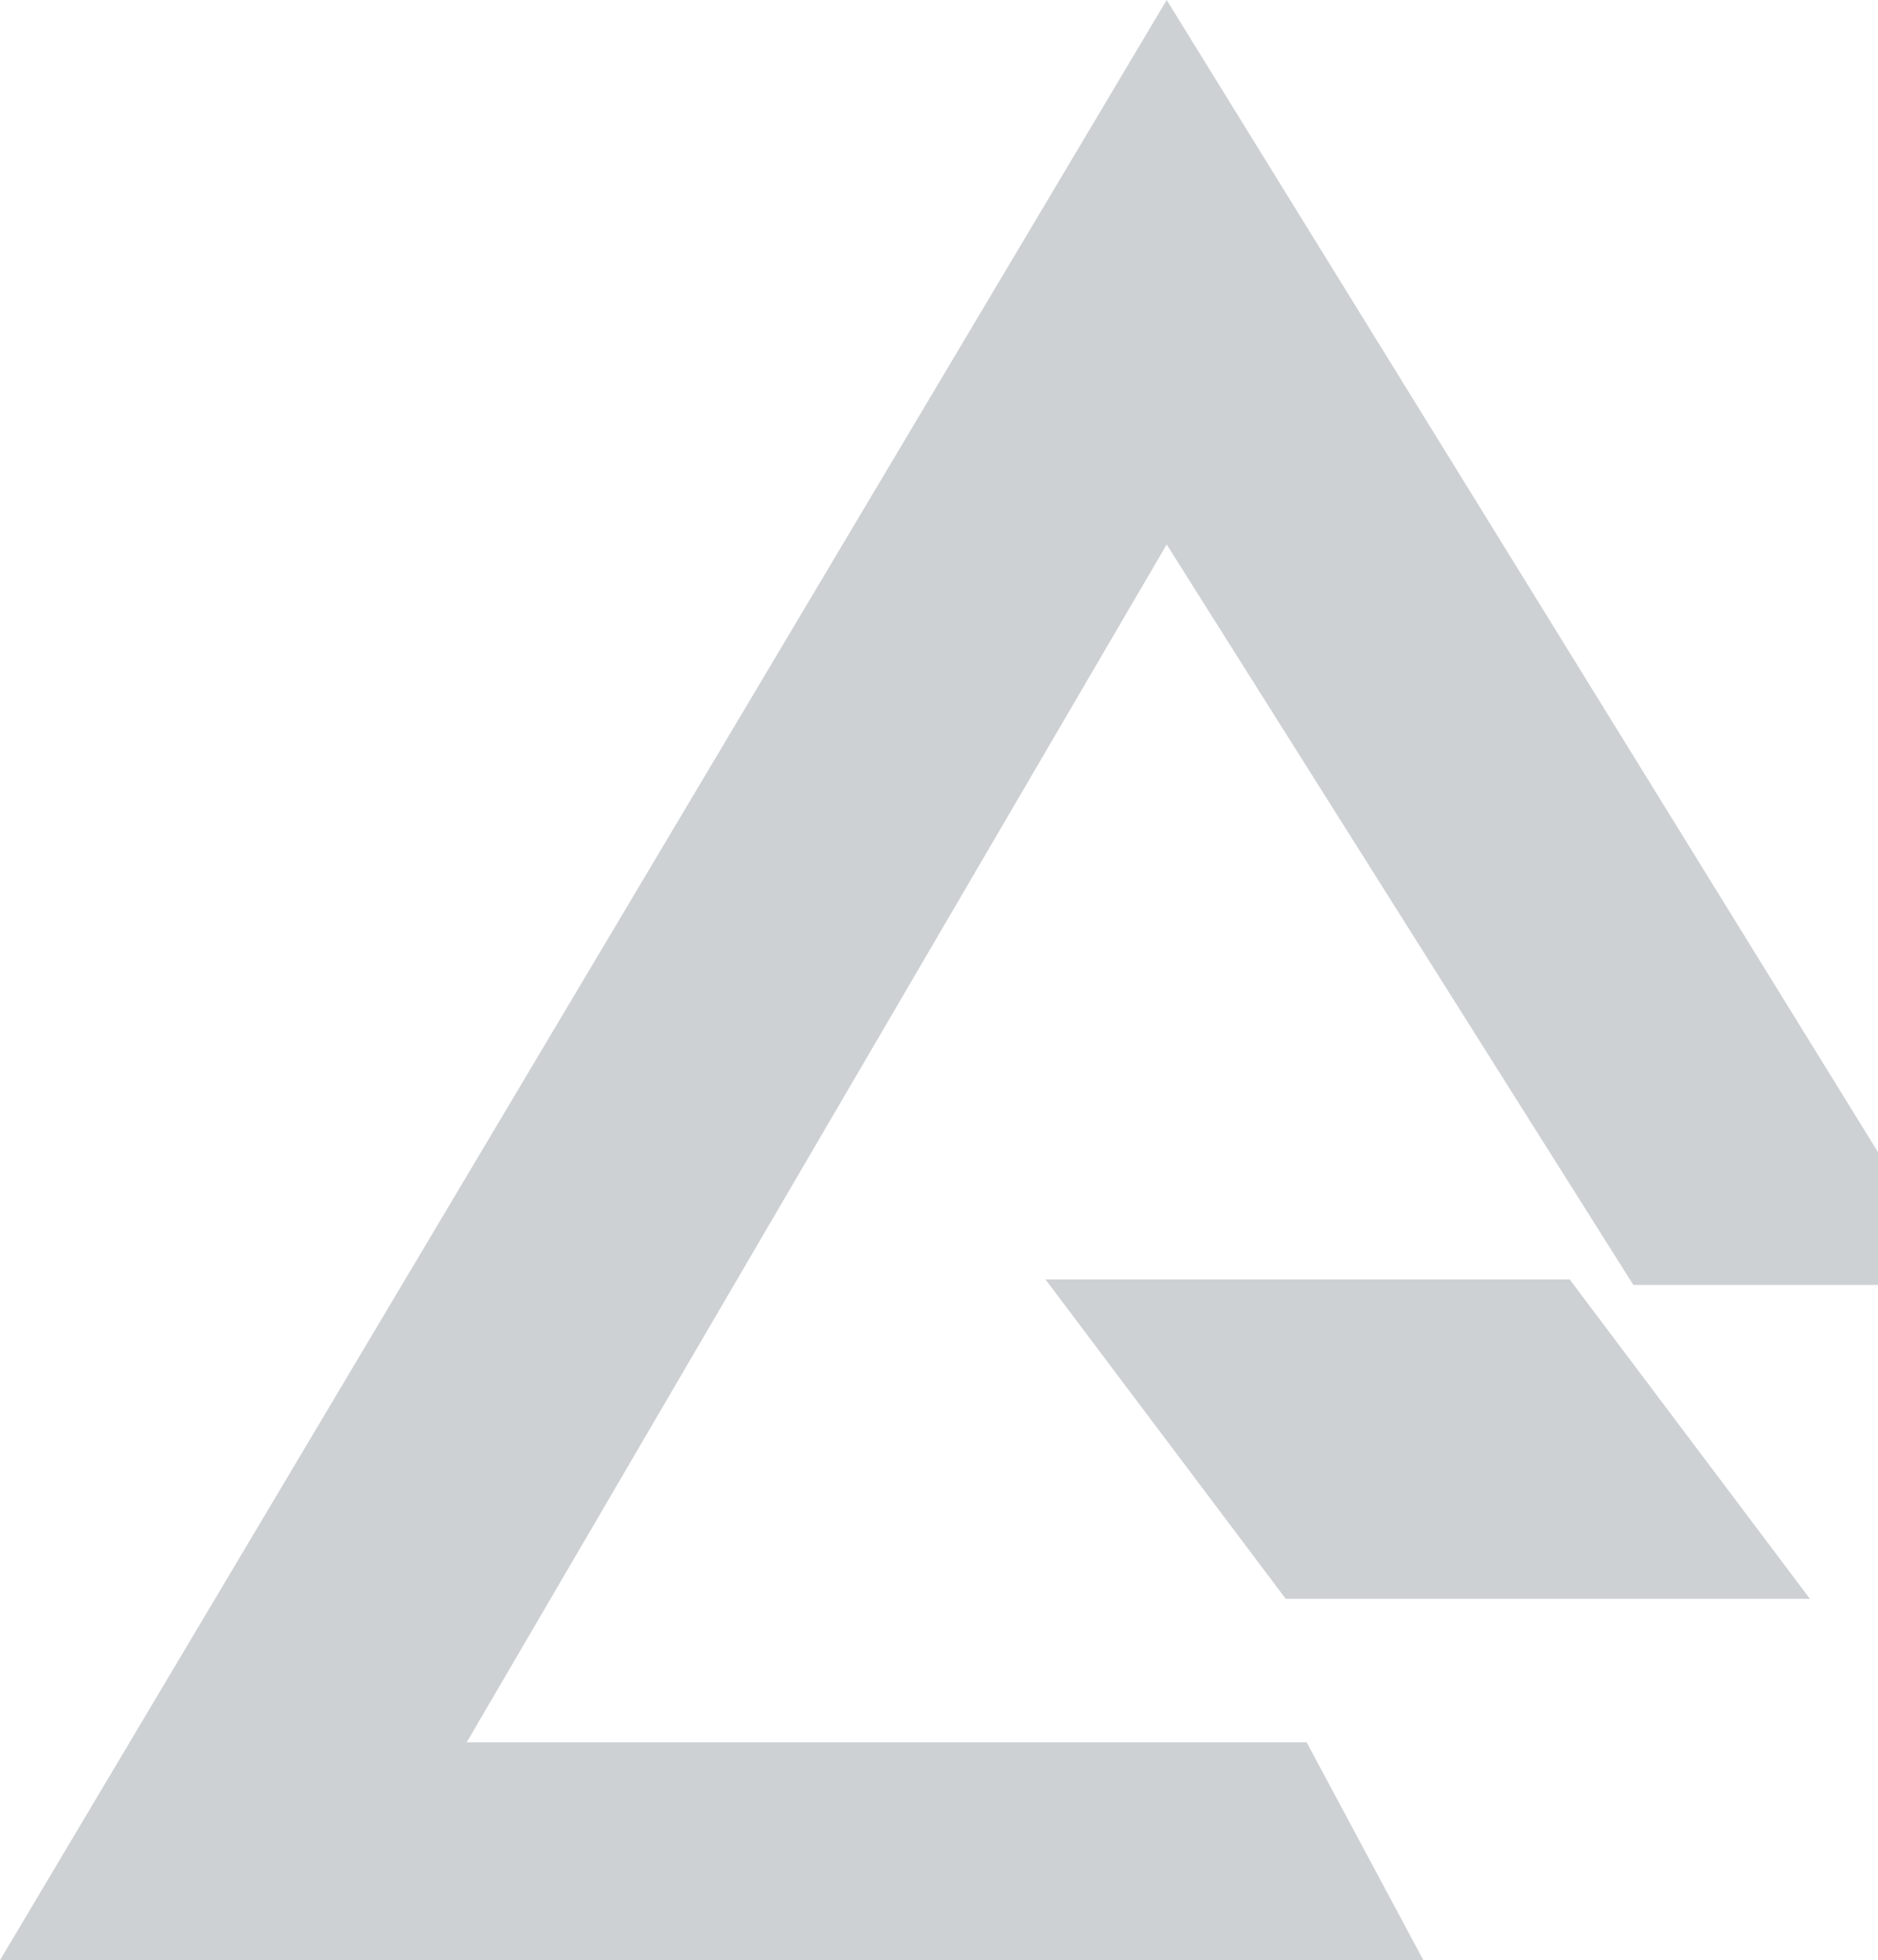
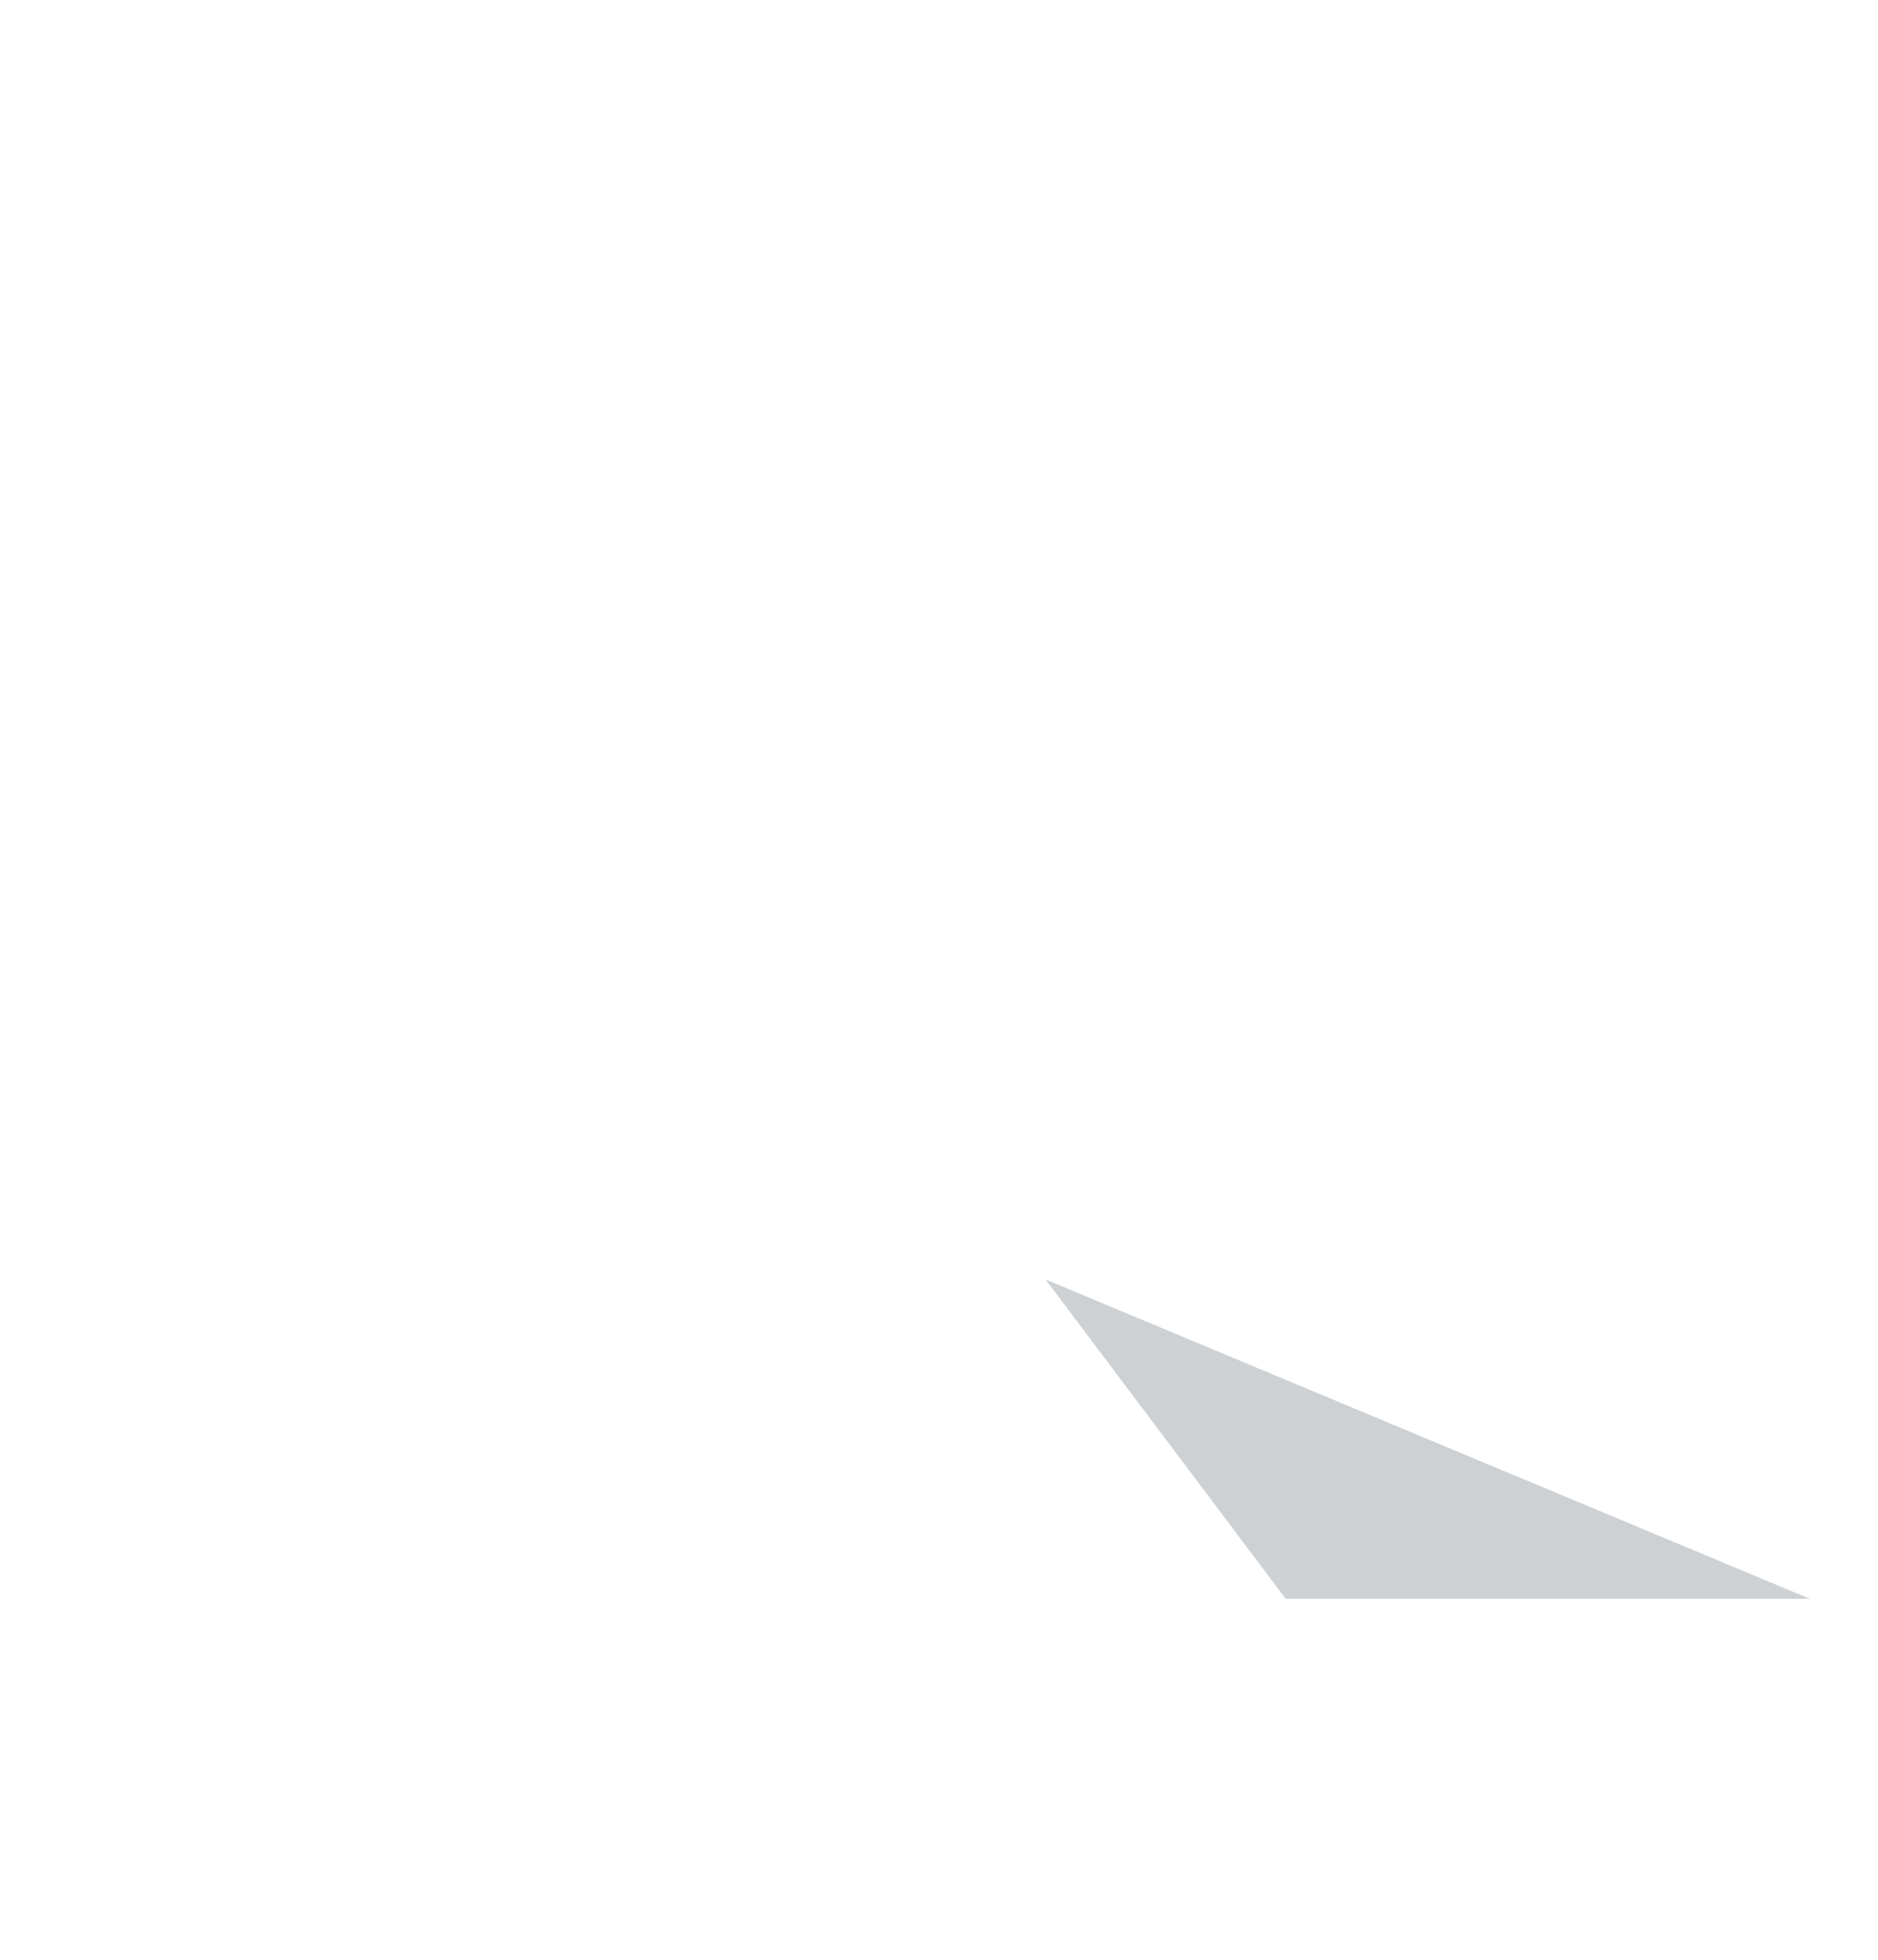
<svg xmlns="http://www.w3.org/2000/svg" width="1076" height="1123" viewBox="0 0 1076 1123" fill="none">
-   <path d="M599 733H899.341L1037 916H736.655L599 733Z" fill="#0D1929" fill-opacity="0.2" />
-   <path d="M748.665 998.222L815.512 1123H0L668.452 0L1123 736.188H935.833L668.452 311.943L267.381 998.222H748.665Z" fill="#0D1929" fill-opacity="0.2" />
+   <path d="M599 733L1037 916H736.655L599 733Z" fill="#0D1929" fill-opacity="0.2" />
</svg>